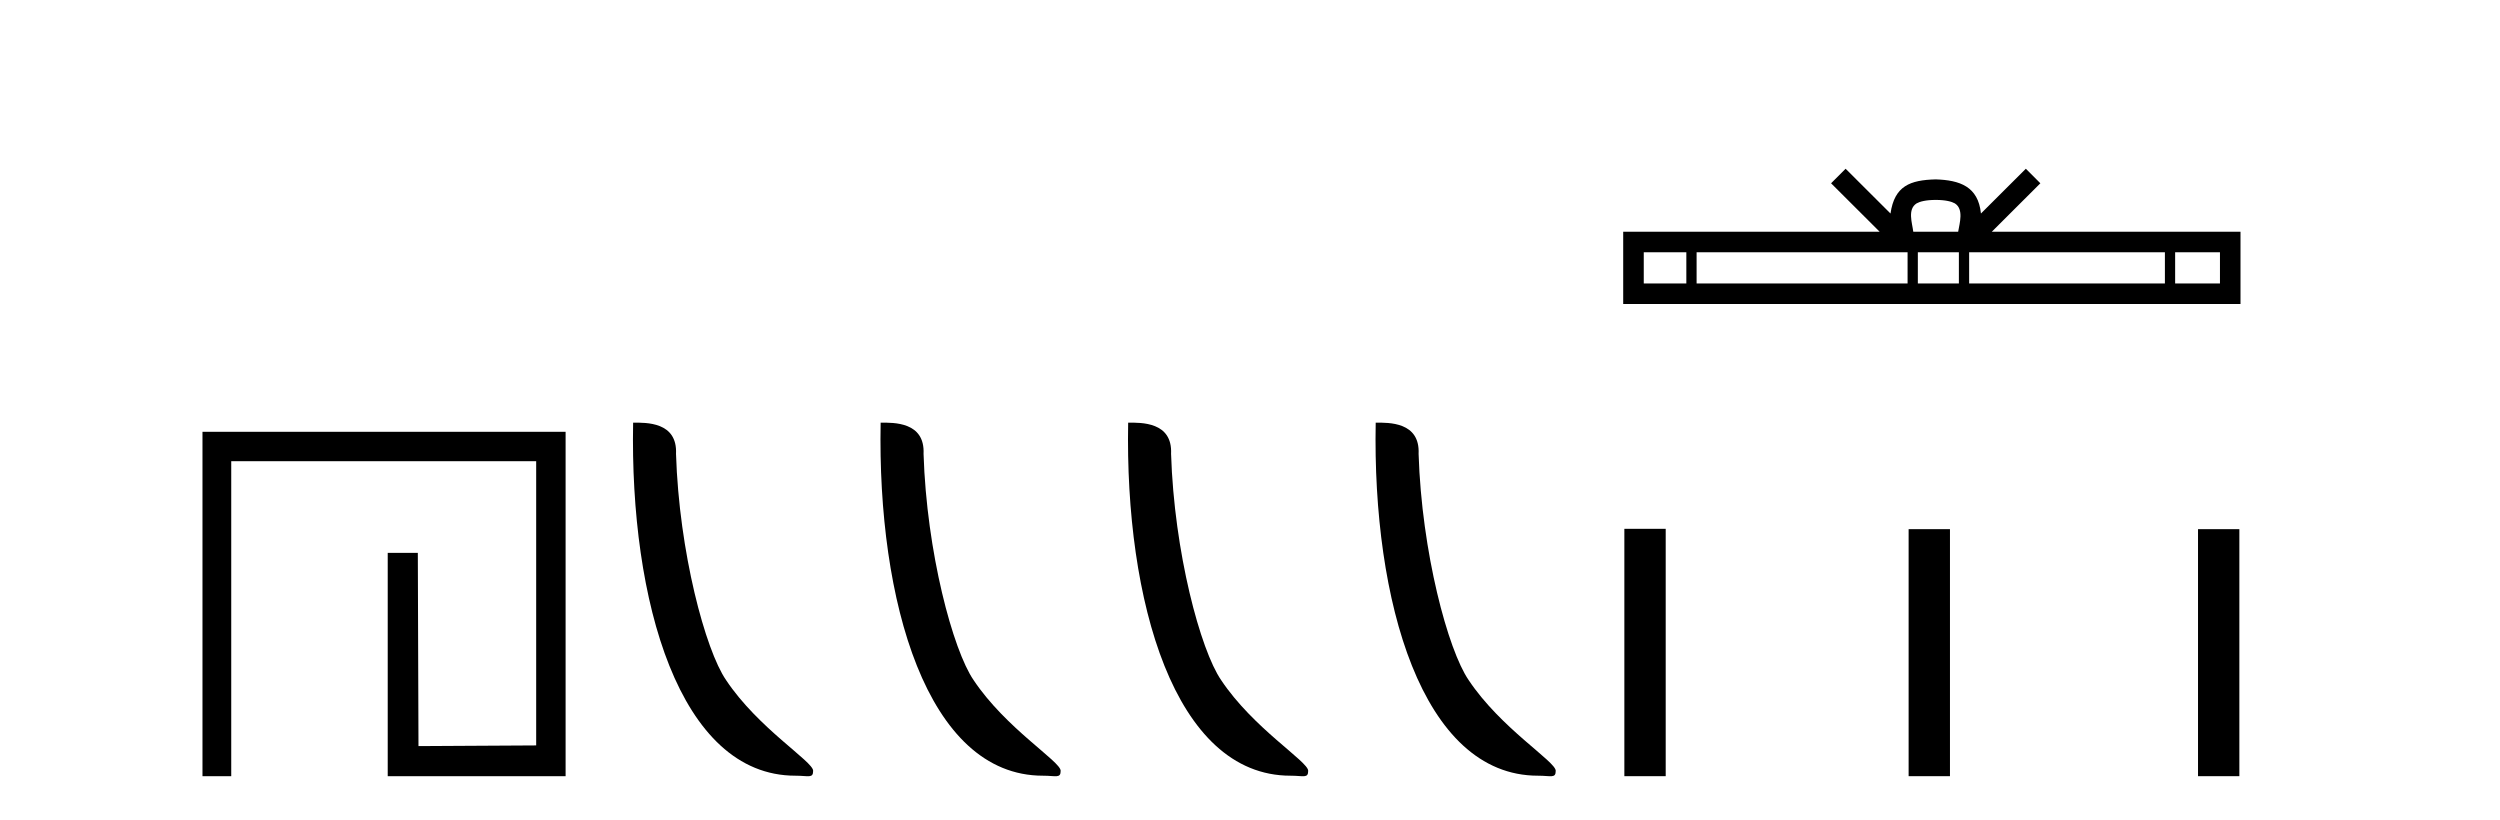
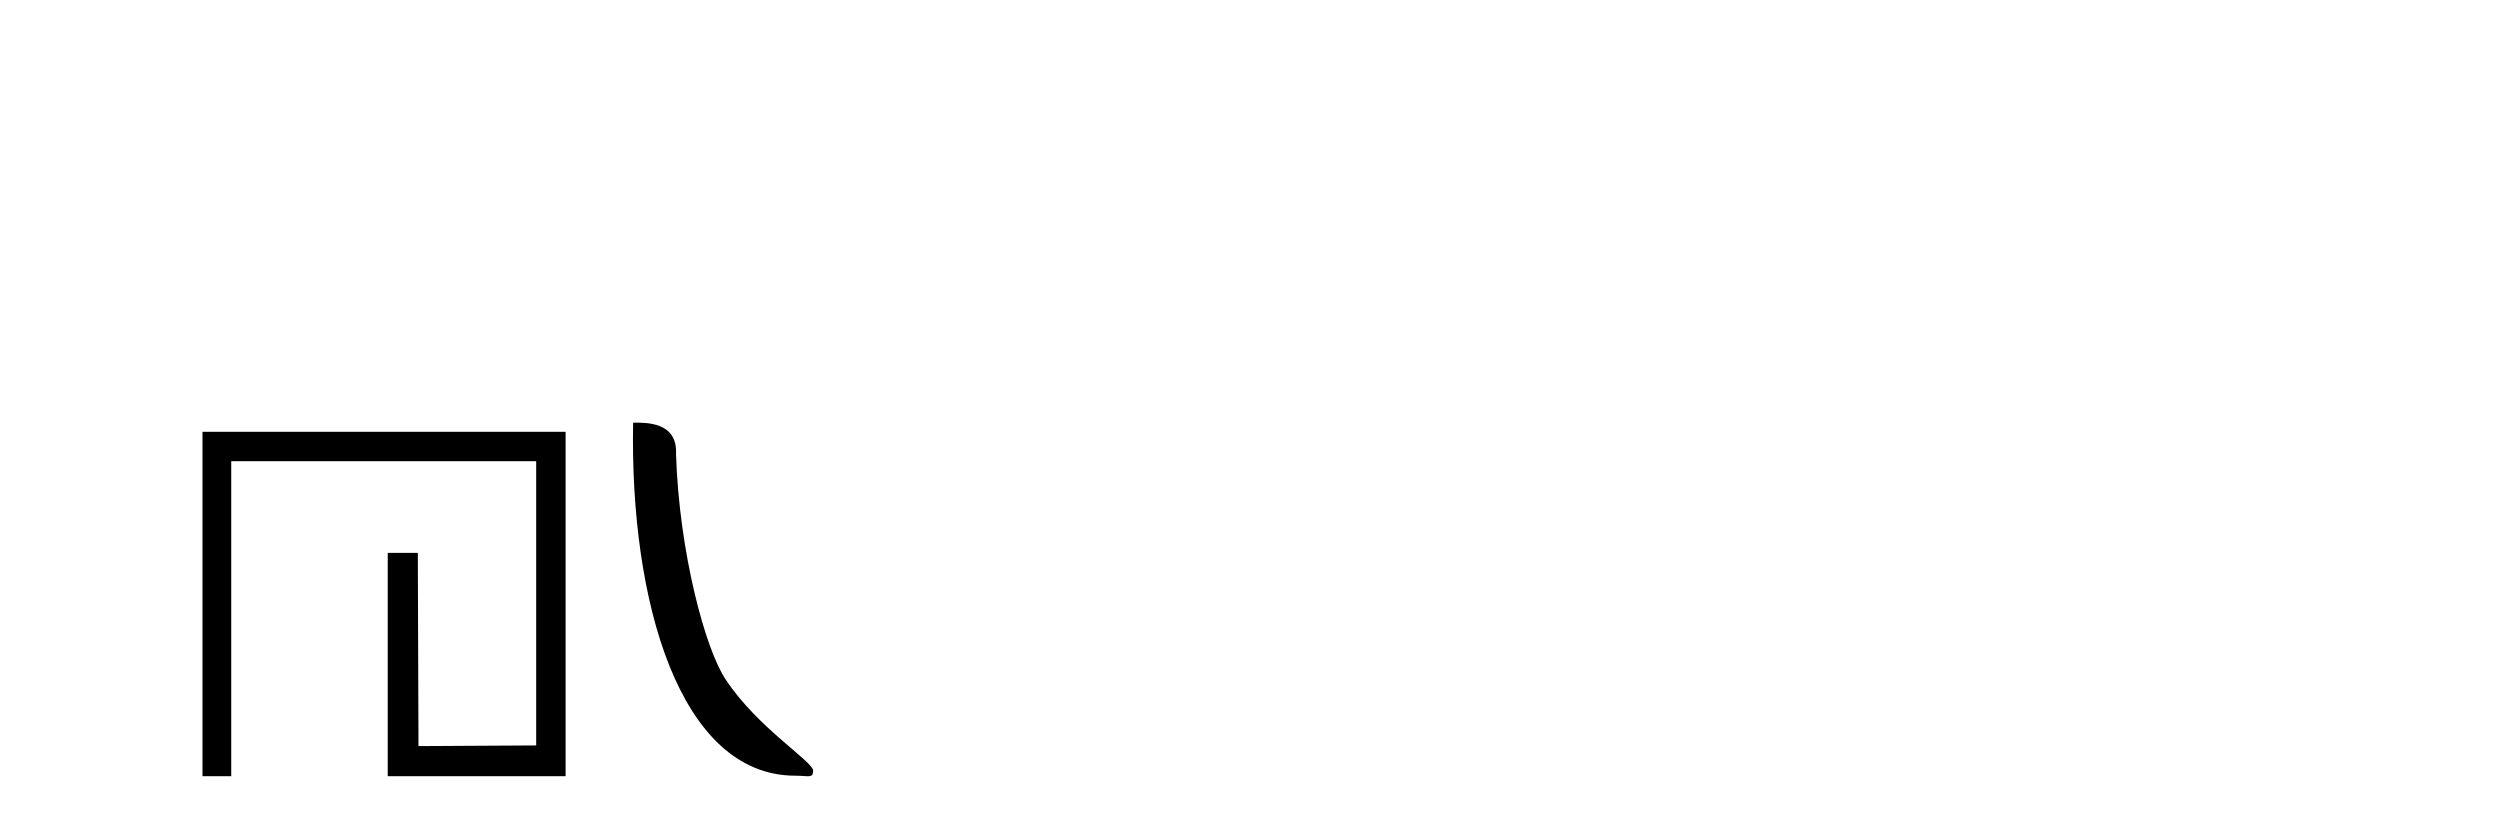
<svg xmlns="http://www.w3.org/2000/svg" width="125.0" height="41.0">
  <path d="M 10.124 21.59 L 10.124 38.809 L 11.562 38.809 L 11.562 23.061 L 26.809 23.061 L 26.809 37.271 L 20.924 37.305 L 20.891 27.642 L 19.386 27.642 L 19.386 38.809 L 28.28 38.809 L 28.28 21.59 Z" style="fill:#000000;stroke:none" />
  <path d="M 39.772 38.785 C 40.426 38.785 40.657 38.932 40.657 38.539 C 40.657 38.071 37.91 36.418 36.303 34.004 C 35.272 32.504 33.955 27.607 33.801 22.695 C 33.878 21.083 32.296 21.132 31.656 21.132 C 31.485 30.016 33.959 38.785 39.772 38.785 Z" style="fill:#000000;stroke:none" />
-   <path d="M 52.148 38.785 C 52.802 38.785 53.033 38.932 53.033 38.539 C 53.033 38.071 50.287 36.418 48.679 34.004 C 47.648 32.504 46.331 27.607 46.178 22.695 C 46.254 21.083 44.673 21.132 44.032 21.132 C 43.861 30.016 46.336 38.785 52.148 38.785 Z" style="fill:#000000;stroke:none" />
-   <path d="M 64.525 38.785 C 65.179 38.785 65.41 38.932 65.409 38.539 C 65.409 38.071 62.663 36.418 61.056 34.004 C 60.024 32.504 58.707 27.607 58.554 22.695 C 58.631 21.083 57.049 21.132 56.408 21.132 C 56.238 30.016 58.712 38.785 64.525 38.785 Z" style="fill:#000000;stroke:none" />
-   <path d="M 76.901 38.785 C 77.555 38.785 77.786 38.932 77.786 38.539 C 77.786 38.071 75.039 36.418 73.432 34.004 C 72.401 32.504 71.084 27.607 70.93 22.695 C 71.007 21.083 69.425 21.132 68.785 21.132 C 68.614 30.016 71.088 38.785 76.901 38.785 Z" style="fill:#000000;stroke:none" />
-   <path d="M 96.786 9.996 C 97.286 9.996 97.588 10.081 97.744 10.17 C 98.198 10.46 97.981 11.153 97.908 11.587 L 95.664 11.587 C 95.61 11.144 95.365 10.467 95.829 10.17 C 95.985 10.081 96.286 9.996 96.786 9.996 ZM 84.317 12.614 L 84.317 14.174 L 82.188 14.174 L 82.188 12.614 ZM 95.379 12.614 L 95.379 14.174 L 84.83 14.174 L 84.83 12.614 ZM 97.944 12.614 L 97.944 14.174 L 95.892 14.174 L 95.892 12.614 ZM 108.245 12.614 L 108.245 14.174 L 98.457 14.174 L 98.457 12.614 ZM 110.998 12.614 L 110.998 14.174 L 108.757 14.174 L 108.757 12.614 ZM 92.28 8.437 L 91.554 9.164 L 93.983 11.587 L 81.16 11.587 L 81.16 15.201 L 112.025 15.201 L 112.025 11.587 L 99.59 11.587 L 102.018 9.164 L 101.292 8.437 L 99.047 10.676 C 98.912 9.319 97.982 9.007 96.786 8.969 C 95.508 9.003 94.724 9.292 94.525 10.676 L 92.28 8.437 Z" style="fill:#000000;stroke:none" />
-   <path d="M 81.218 26.441 L 81.218 38.809 L 83.285 38.809 L 83.285 26.441 ZM 95.431 26.458 L 95.431 38.809 L 97.498 38.809 L 97.498 26.458 ZM 109.901 26.458 L 109.901 38.809 L 111.968 38.809 L 111.968 26.458 Z" style="fill:#000000;stroke:none" />
</svg>